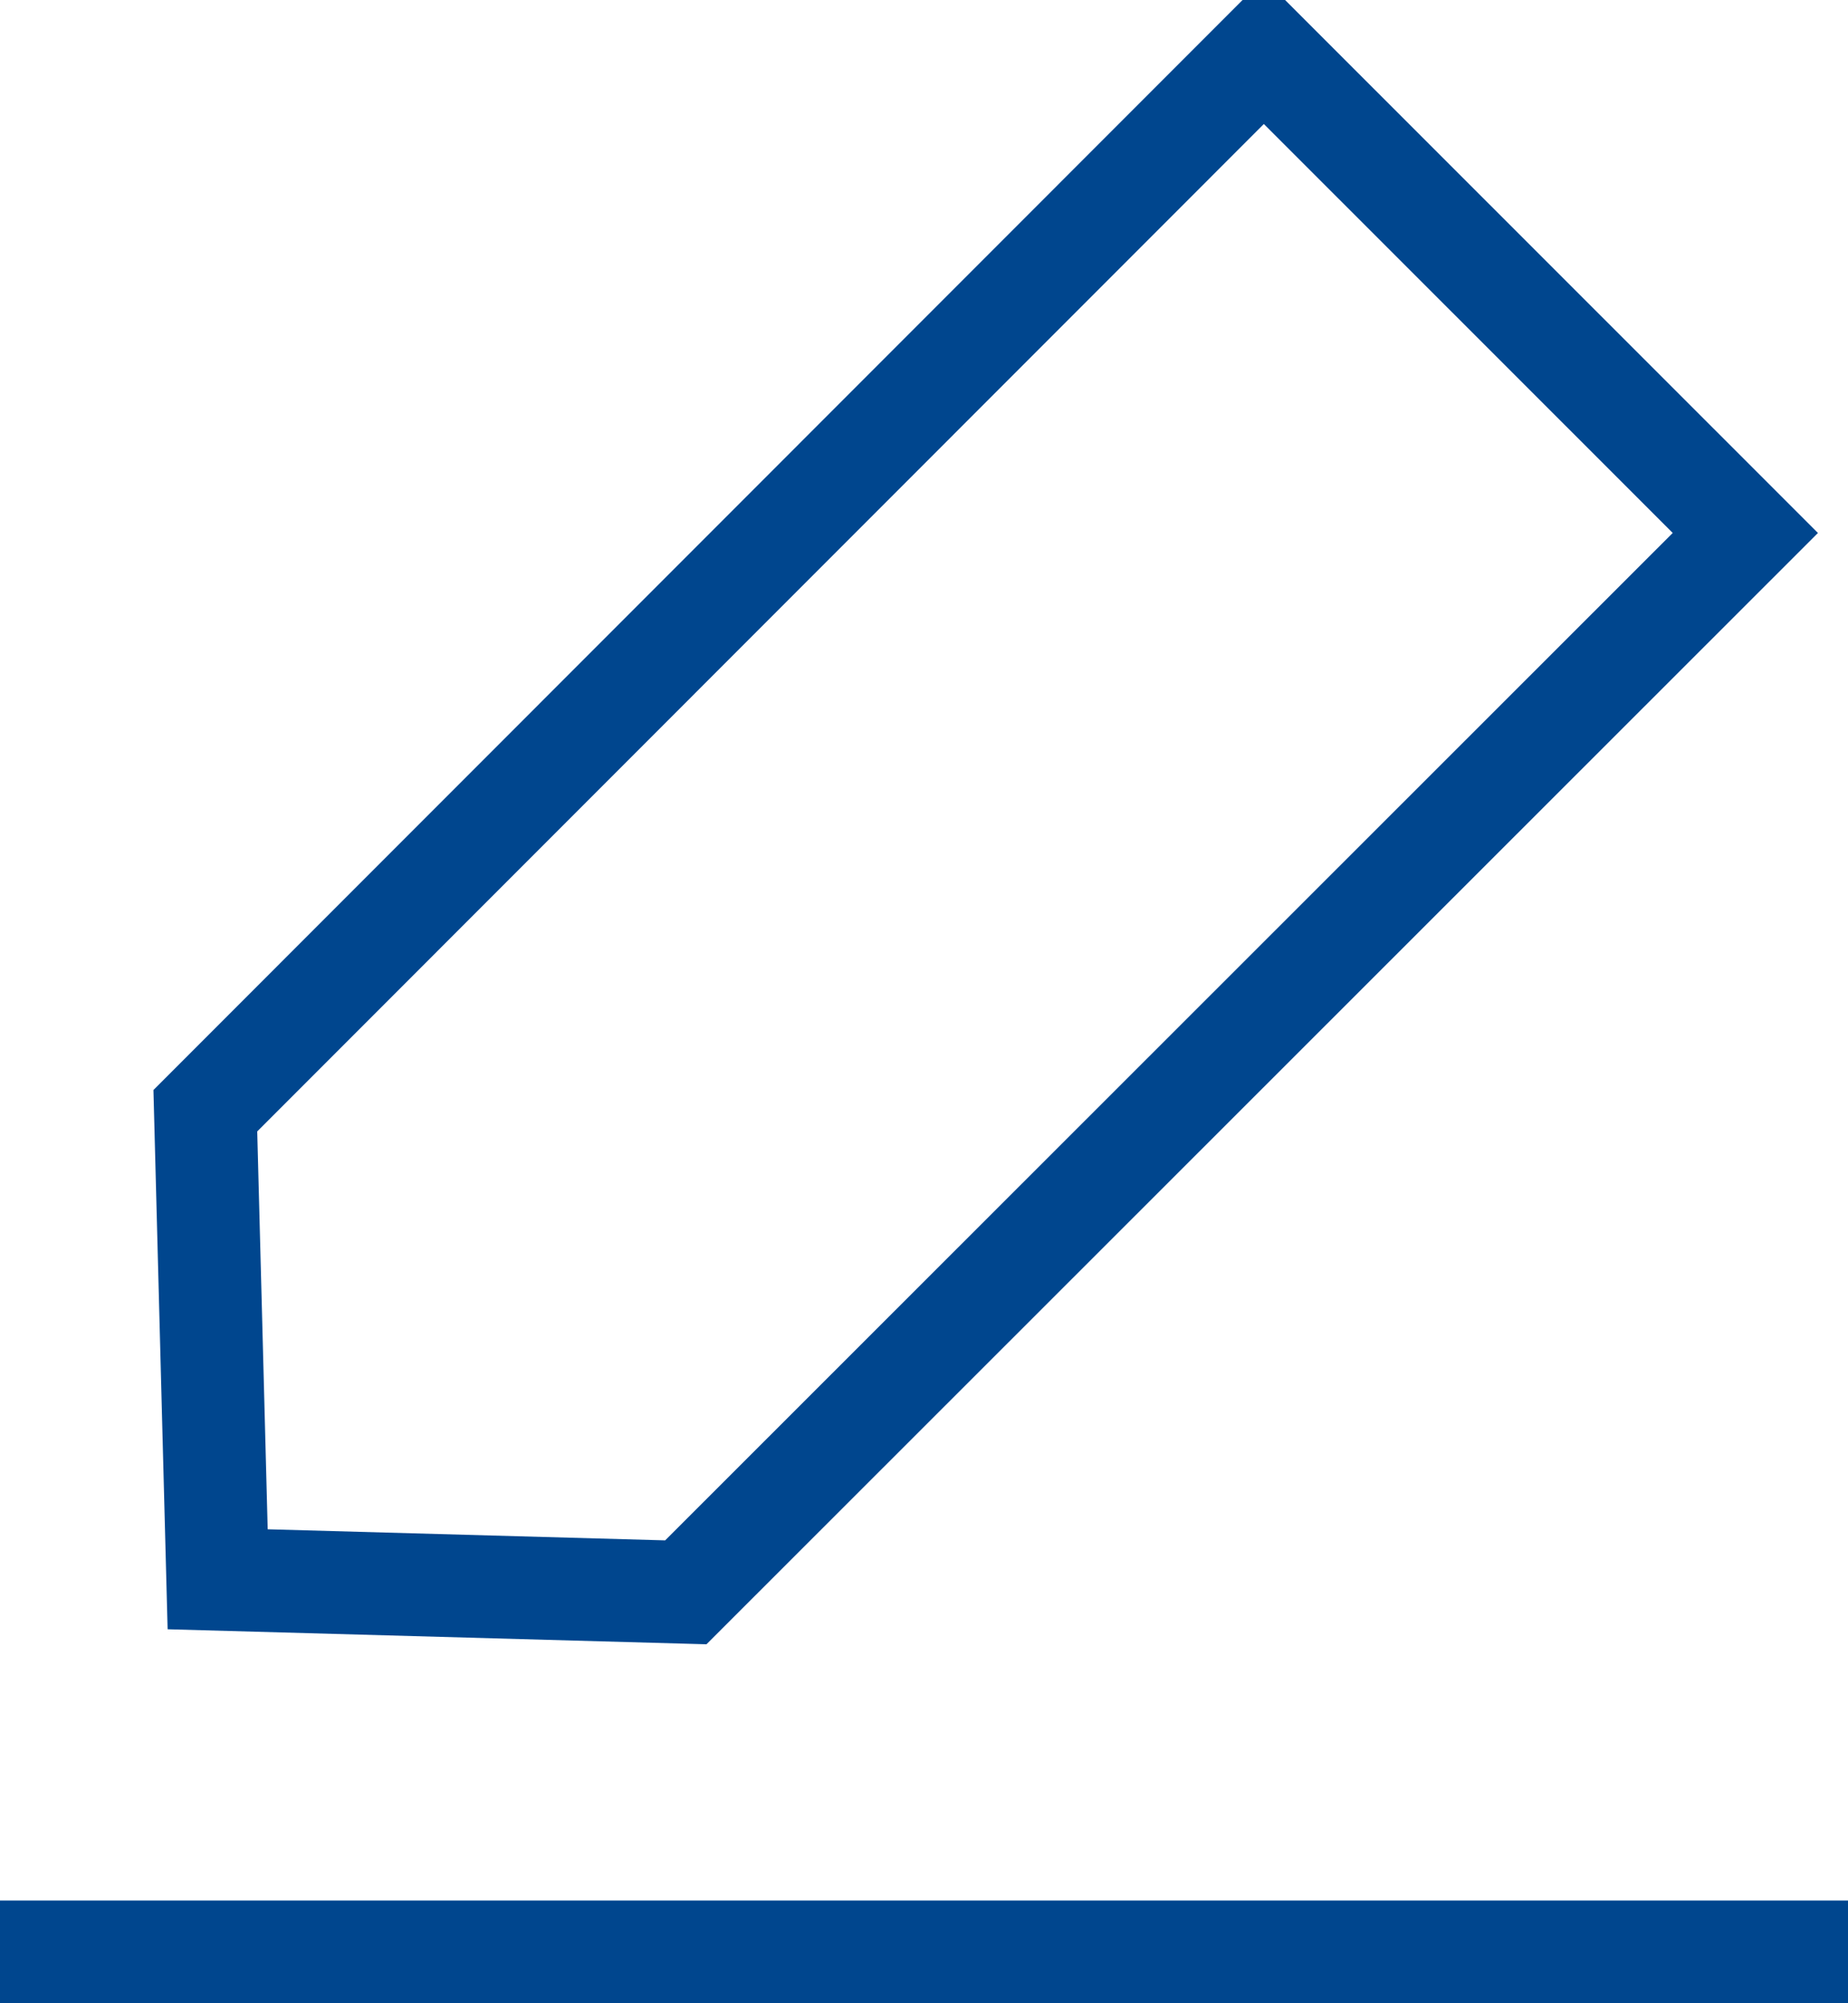
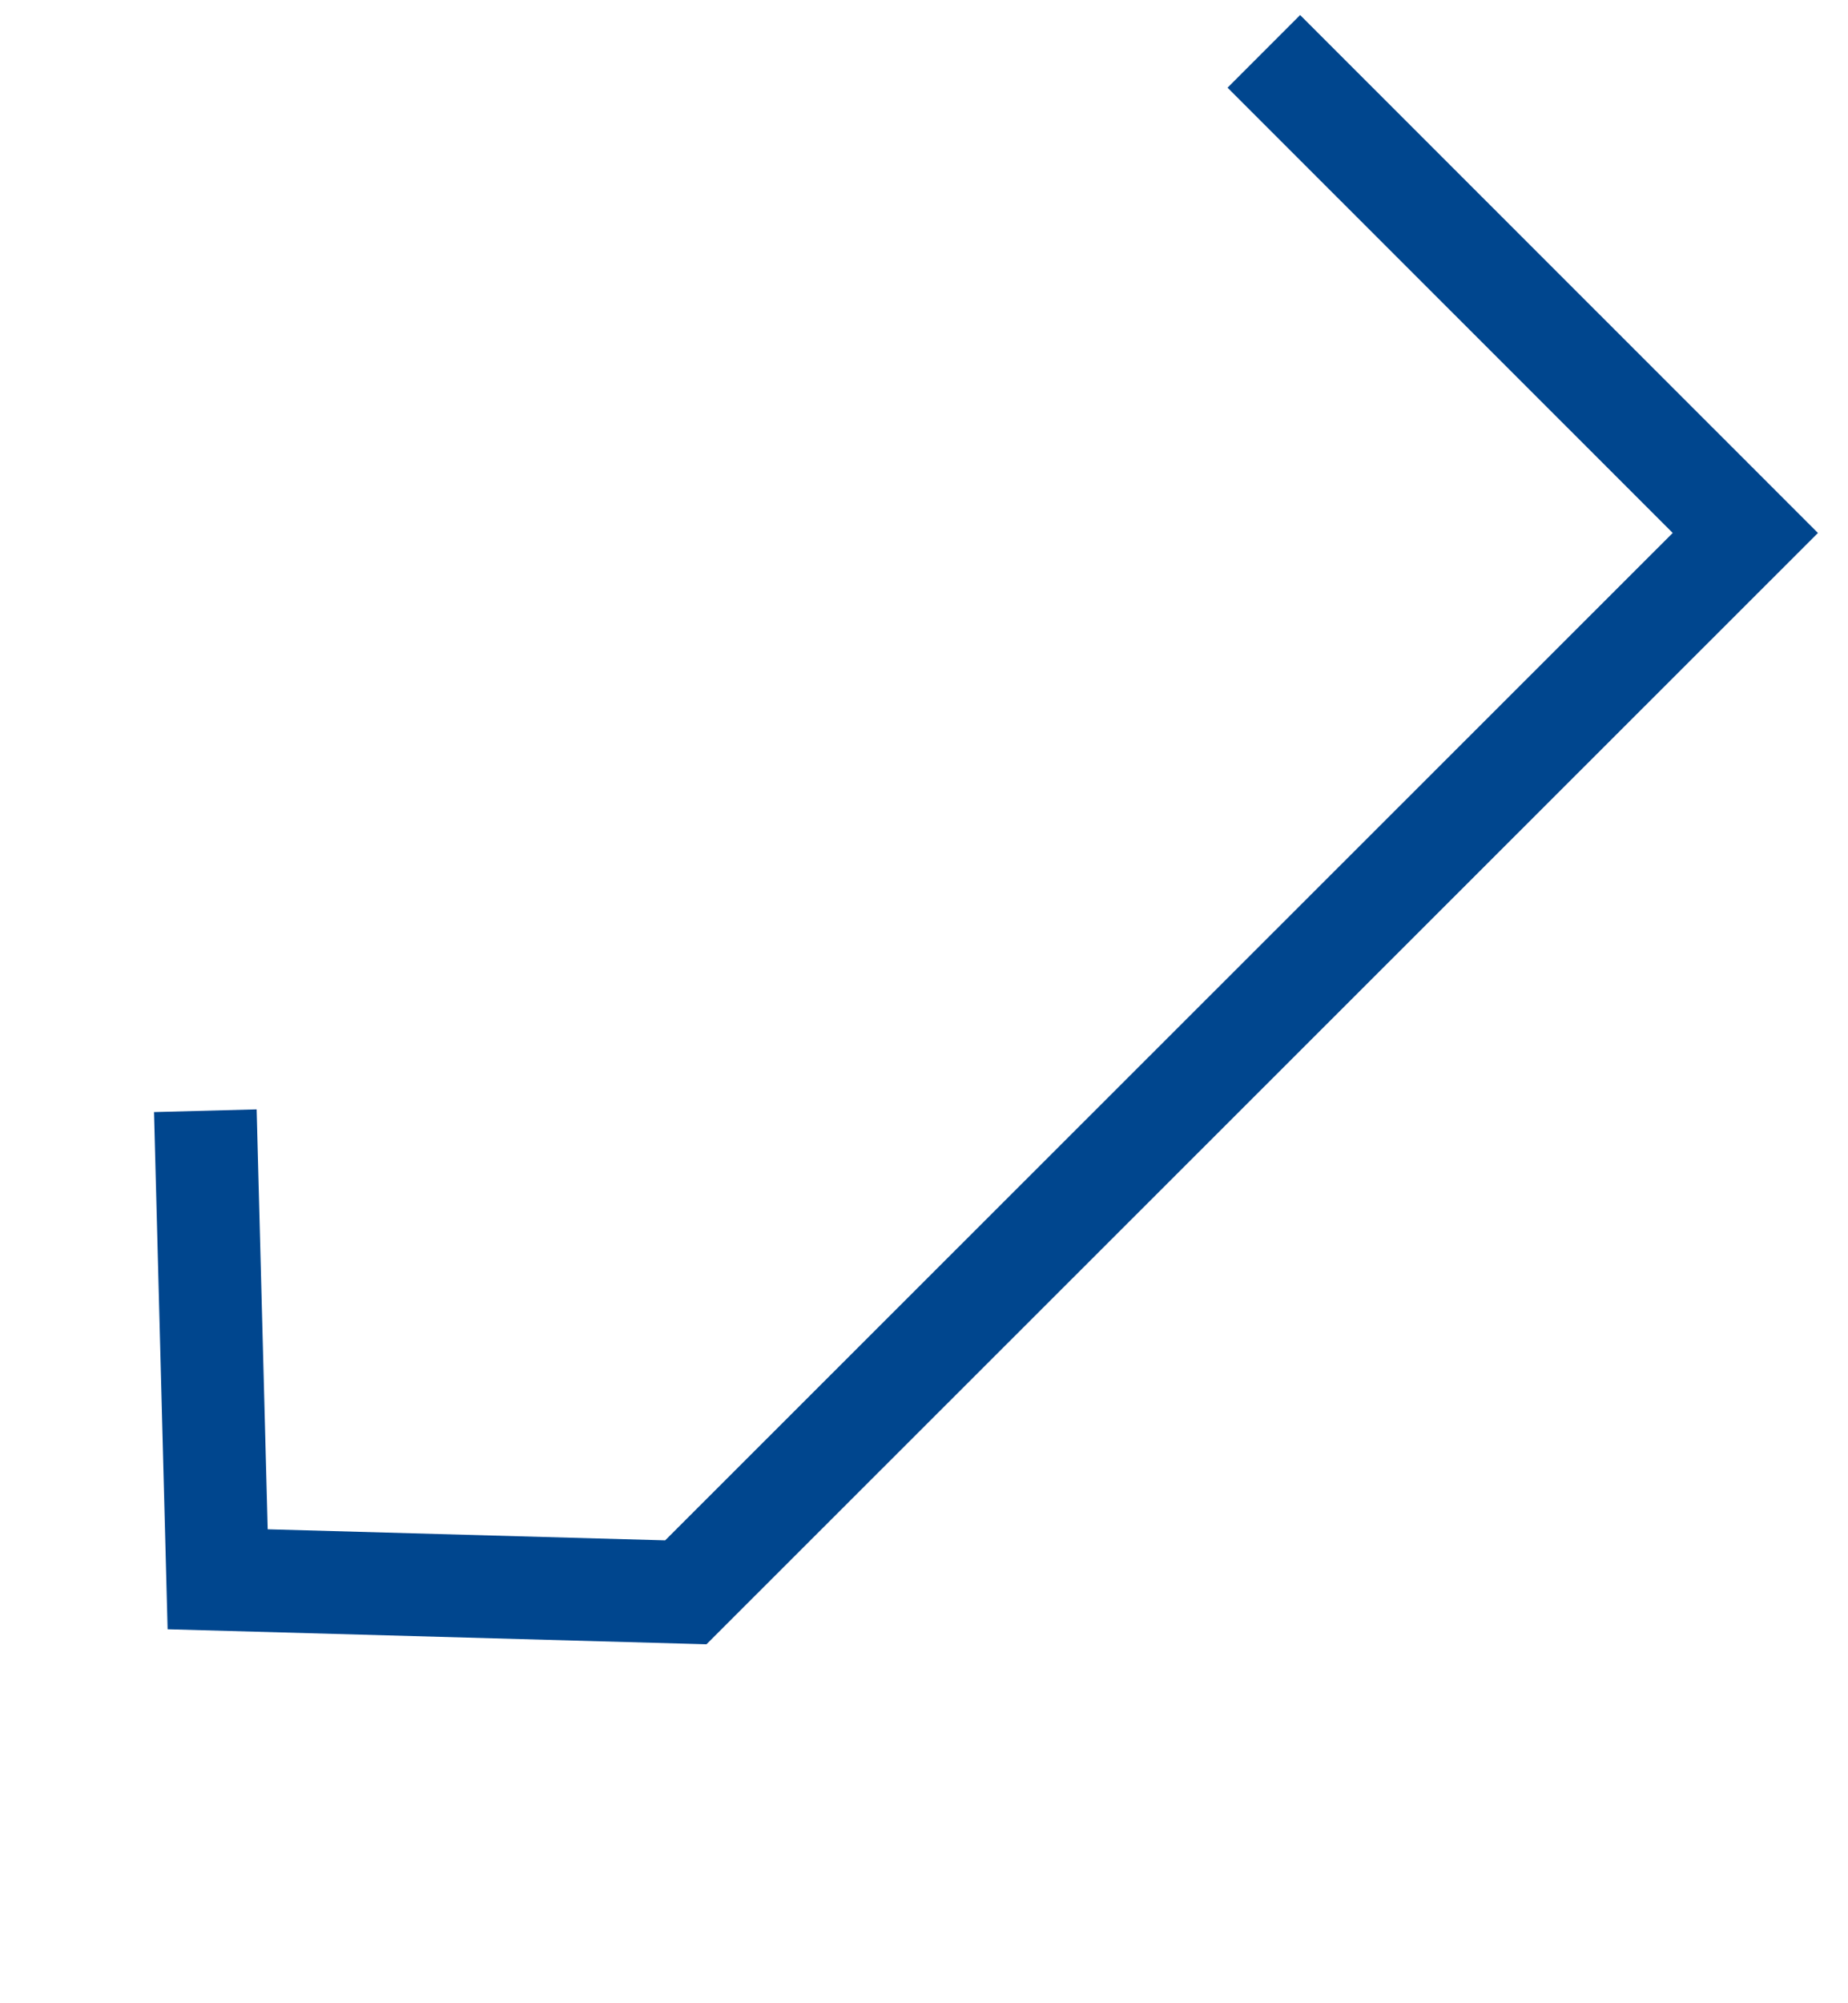
<svg xmlns="http://www.w3.org/2000/svg" id="申请样品" width="18" height="19.5" viewBox="0 0 18 19.5">
  <defs>
    <style>
      .cls-1 {
        fill: none;
        stroke: #00468e;
        stroke-width: 1px;
        fill-rule: evenodd;
      }

      .cls-2 {
        fill: #00468e;
      }
    </style>
  </defs>
-   <path id="矩形_26_拷贝" data-name="矩形 26 拷贝" class="cls-1" d="M1610.31,627l4.69,4.688L1604.68,642l-4.56-.127-0.12-4.561Z" transform="translate(-1598 -626.5)" />
-   <rect id="矩形_27_拷贝" data-name="矩形 27 拷贝" class="cls-2" y="18.5" width="18" height="1" />
+   <path id="矩形_26_拷贝" data-name="矩形 26 拷贝" class="cls-1" d="M1610.31,627l4.69,4.688L1604.68,642l-4.56-.127-0.12-4.561" transform="translate(-1598 -626.5)" />
</svg>